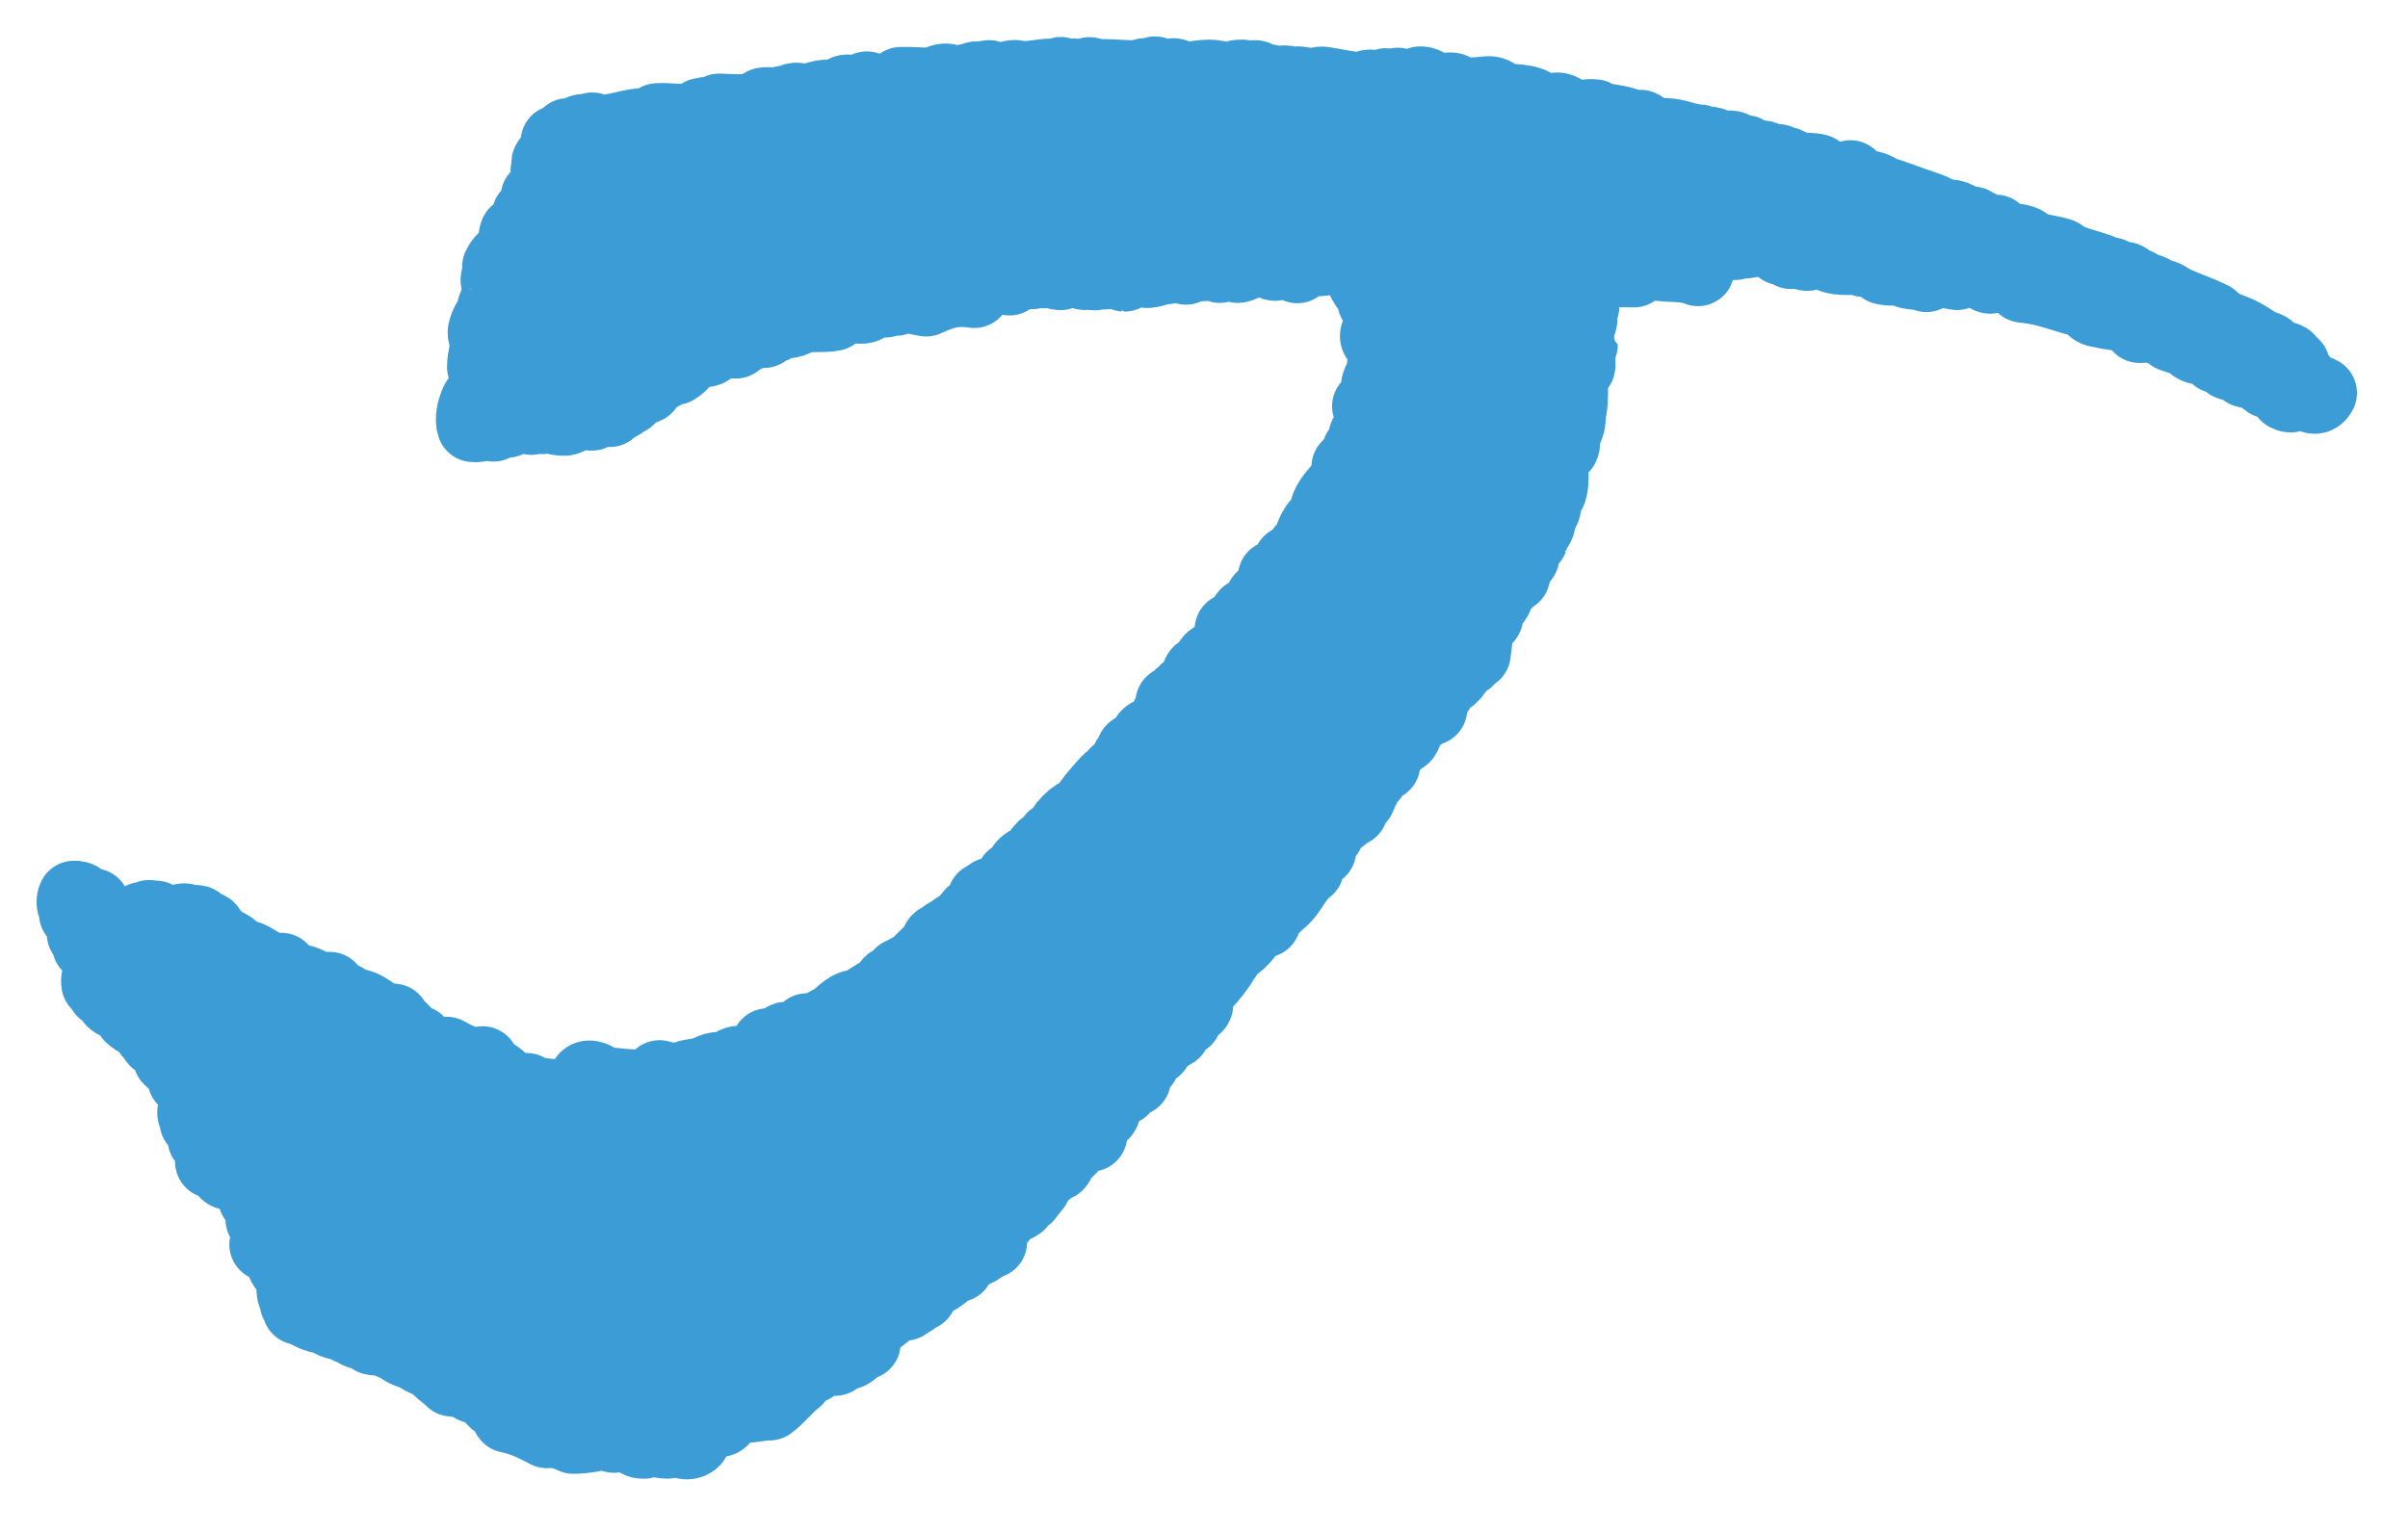
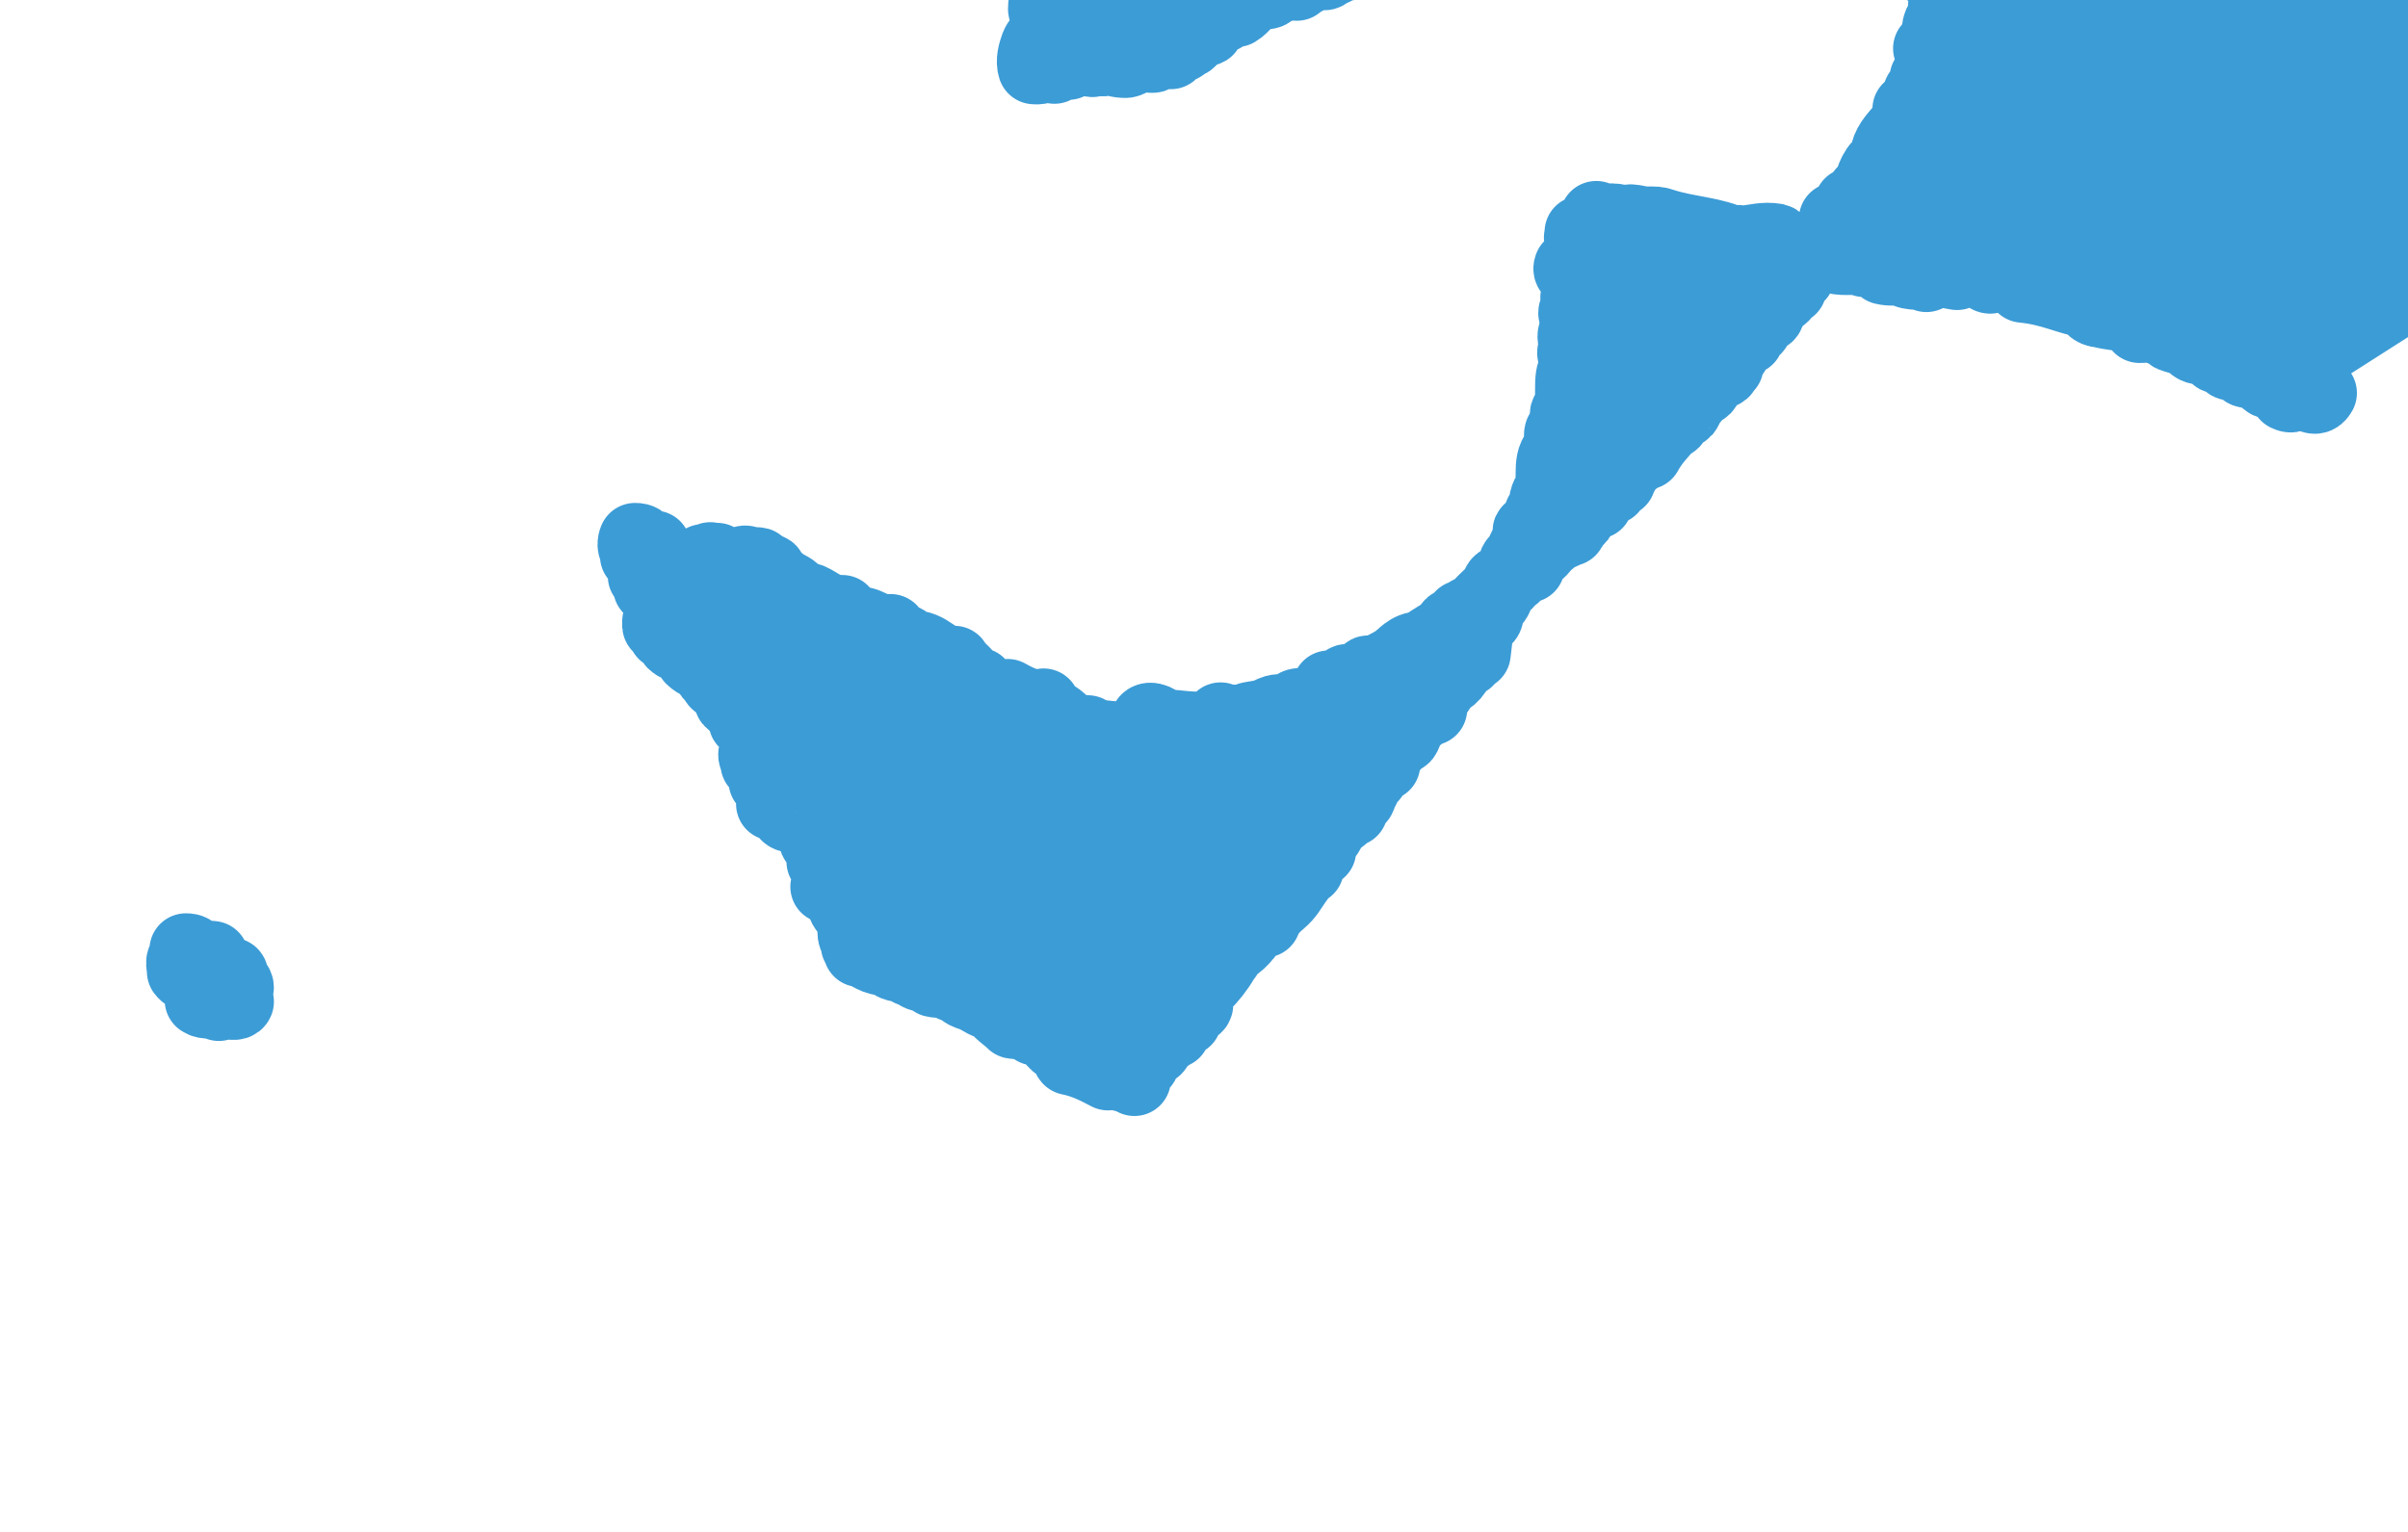
<svg xmlns="http://www.w3.org/2000/svg" width="33" height="21" viewBox="0 0 33 21">
-   <path fill="#3C9CD6" fill-rule="evenodd" stroke="#3C9CD6" stroke-linecap="round" stroke-linejoin="round" d="M2.619 13.127c-.162.012-.109.067-.106.19.06.083.218.105.267.196-.129.027.032.118-.023.197.081.054.123-.001.242.06.09-.199-.147-.19-.08-.376-.082.002-.076-.053-.115-.08-.016.05-.068-.002-.078-.041.129-.018.173.092.23.16.08.09.159.198.13.313.062.001.149.029.168-.015-.125-.075.048-.15-.015-.235-.026-.036-.1.006-.119-.047.003.009.086-.053.053-.094-.117-.057-.269-.093-.263-.23-.077-.015-.095.028-.168.016-.096-.02-.063-.123-.194-.121-.02.063.048.071.07.107M31.8 5.387c-.087.158-.202-.044-.314-.072-.109-.028.005.172-.15.096.012-.03.05-.032.054-.069-.14.027-.158-.052-.22-.1-.014-.01-.08.005-.09-.009-.012-.014-.099-.061-.124-.126-.055-.018-.13 0-.183-.02-.021-.01-.02-.07-.036-.08-.047-.026-.134.002-.183-.02-.022-.01-.02-.07-.037-.08-.036-.018-.1.004-.136-.014-.021-.012.008-.034-.041-.043-.02-.002-.065-.035-.087-.047-.056-.03-.127-.02-.179-.057-.031-.021-.046-.105-.078-.12-.047-.025-.036.03-.05.03.007 0-.149-.044-.178-.056-.024-.01-.018-.067-.036-.08-.032-.02-.103.003-.138-.014-.018-.009.004-.031-.04-.042-.078-.019-.154.015-.232.012.018-.184-.275-.14-.53-.21-.116-.005-.137-.072-.17-.13-.272-.037-.499-.173-.9-.212.017-.097-.191-.088-.26-.141-.04-.031-.028-.12-.133-.052-.003.001-.056.069-.056.069-.058-.003-.08-.101-.167-.131-.12-.044-.149.06-.228-.026-.105.01.049.064-.058.107-.197-.036-.21-.03-.315-.073-.058.01-.1.037-.105.101-.132-.06-.246.004-.355-.114-.057.026-.128.036-.233.012-.033-.047-.048-.106-.023-.19-.084.026-.245-.029-.242.086-.1-.055-.253-.005-.41-.045-.098-.025-.151-.112-.265-.104-.087-.052-.074.057-.1.064-.045.01-.108-.08-.228-.025-.002-.044-.079-.04-.132-.052-.036-.035-.015-.105-.078-.121-.153-.027-.291.014-.42.029-.06.006-.13-.033-.14.021-.286-.146-.63-.144-.987-.258-.088-.028-.07-.024-.227-.024-.107 0-.237-.068-.323 0-.134-.092-.259.006-.361-.076-.013.066.047.083.029.153-.113-.018-.149.043-.238.049.025.035.048.073-.009.073.09.148.17.045.361.079.015-.066-.046-.085-.028-.154.073.028.21.04.36.077-.008-.002.015.064.042.042.022-.018.055-.026.092.01.005.007.031.078.036.08.035.012.16-.003.182.02.03.03.03.03.087.046.029.01.038.042.041.043.138.036.214.04.315.072.058.019.153.015.123.126-.22-.095-.463-.02-.724-.117-.066.03-.103.089-.154.134-.278-.01-.664.007-.871-.058-.03.076.057.078.128.089-.01.052-.02.104.033.115-.102.085.027.177-.072.219-.009.074.119.06.073.158-.052-.011-.082 0-.095.027-.035.079.081.063.078.121-.007.1-.138.16-.08.293.003.006.086.045.086.046 0 .044-.092.054-.104.1-.016.064.097.094.069.198-.151.07-.07.323-.115.588-.005.027-.06.034-.054.069.002.01.042.008.041.042 0-.005-.054.003-.05.031.002.01.052.007.042.043-.016.053-.037.126-.11.138-.028.088.074.09.025.191-.214.158-.11.379-.162.584-.013.058-.042.06-.058.106-.033.094-.004.152-.072.217-.039.04-.001.13-.071.218-.009.011-.092.019-.096.027-.01.02.047.072.033.117-.001.003-.045.003-.05.031-.011.06-.04.06-.059.107-.013.033.006.082-.013.111-.011.017-.094.053-.1.065-.026.055 0 .128-.022.186-.084.024-.091.129-.2.128-.026.11-.021.254-.167.244-.01.118.063.236-.122.25l-.052.445c-.09.006-.053.14-.195.092-.036.157-.127.259-.267.308-.007.16-.16.17-.135.36-.125.026-.17.132-.295.156-.034.078-.03.163-.072.219-.024.03-.116.034-.147.059-.013.012.01.065-.008.073-.008.005-.093.024-.096.028-.024.04.04.028.042.041.003.03-.095.07-.067.182-.172-.024-.093.209-.254.197-.015.033.003.079-.014.111 0 0-.053.104-.058.107-.003 0-.045-.007-.046-.005-.003.02.035.055.04.042-.035.065-.136.066-.112.175-.117.033-.142.16-.295.155.025.206-.15.207-.139.399-.056.002-.069.037-.1.063-.016.015-.094.056-.1.064-.01.016.053.076.032.118.008-.015-.05.032-.05.032-.025.024-.067.08-.108.138-.082.116-.113.188-.217.276-.068.058-.167.146-.217.278-.04.015-.08.03-.142.02-.092.158-.198.299-.367.374.006.079-.037.098-.063.144-.062.11-.159.233-.271.346-.019.018-.043-.01-.05.031-.002.009 0 .031-.005.038-.031.034-.121.064-.15.097-.046.051.014.157-.108.138-.002.06.198-.014.195-.091.14.105-.178.09-.121.25-.082-.005-.091-.057-.178-.058.024.136-.005.091.02.228-.056.001-.07.037-.1.064-.03.025-.076.043-.1.064-.036.031-.022.08-.06.106-.015.012-.084.015-.095.026-.061.068-.017.209-.163.209l-.022.185c-.041.016-.138.031-.15.096-.013.074-.093.028-.145.06-.016.008.008.066-.009.074-.057.03-.087.034-.15.096-.012.012-.047.03-.05.033-.018.024.082.087.083.085-.021.044-.061.038-.1.063-.117.074-.06.074-.076.255-.081-.015-.102.034-.187.016-.027.116-.14.19-.217.278-.021.023-.03.08-.059.106-.013.011-.088.016-.095.026-.047.067-.028.08-.15.097.028.068-.045.086-.059.106-.01.013.005.067-.008.075-.006.002-.042-.01-.046-.006-.01.013.005.067-.009.074-.005.004-.042-.009-.045-.004-.01.012.005.066-.009.074-.007.003-.04-.01-.046-.005-.023.024-.028.08-.058.106-.036.03-.19.068-.246.123-.012.012.007.066-.009.074-.04.021-.034.025-.054.07-.01.026-.097.13-.076.254-.136.014-.139.164-.337.113-.044.067-.092.128-.117.213-.177.04-.23.21-.44.214.008.092-.094.073-.068.181-.093-.04-.067.043-.1.064-.017.011-.075-.02-.091-.01-.016.011.008.066-.01.075-.035.02-.104.001-.14.021-.086.051-.228.184-.354.262-.025.017-.043.04-.096.028-.046.11.031.14.02.227-.094.002-.135.095-.2.128-.04.022-.103 0-.14.023-.019.01-.037.061-.055.07-.03.01-.102-.02-.137-.016-.095.01-.137.11-.2.127-.026.008-.05-.06-.087-.047-.064.024-.095.068-.15.097-.027.015.004.036-.05.033-.051-.003-.082-.008-.095.026-.032.15.093.03.178.057-.133.1-.229.238-.363.336-.148 0-.255.045-.419.03-.038.027-.097.057-.15.096-.026.019-.073.093-.104.1-.097.028-.194-.026-.282.045-.014.012.008.066-.009.075-.007.003-.094.024-.095.027-.02.032.093.099-.018.148-.07.037-.138-.02-.228-.025-.036-.002-.053.026-.096.028-.109.001-.241-.07-.323.001-.1.003-.108-.07-.174-.094-.063-.023-.191.057-.178-.058-.053-.02-.03.064-.054.07-.025.007-.049-.053-.088-.048-.124.017-.3.062-.468.062l.009-.074c-.073-.017-.083.025-.141.021-.078-.004-.176-.117-.229-.024-.157-.082-.312-.165-.53-.21-.031-.036-.038-.088-.028-.152-.182-.004-.206-.158-.297-.22-.065-.047-.192.011-.173-.095l-.274-.031c-.082-.084-.202-.145-.248-.253-.112.004-.18-.063-.264-.103-.035-.018-.088-.029-.133-.052-.077-.043-.05-.055-.174-.095-.04-.013-.024-.035-.041-.042-.064-.026-.16-.006-.227-.024.003 0-.02-.036-.042-.043-.05-.017-.138-.027-.178-.057-.01-.008-.028-.076-.037-.079-.05-.02-.033.03-.05.031-.052.003-.027-.039-.04-.042-.116-.019-.217-.013-.266-.103-.212.01-.251-.092-.401-.12.04-.041-.037-.07-.037-.079.002-.03.061-.033.054-.069-.009-.046-.076-.02-.087-.048-.03-.078.025-.223-.056-.306-.044-.046-.1-.09-.115-.2-.023-.089-.123-.127-.21-.174.146-.06.07-.266-.053-.345l.022-.185c-.004-.008-.056-.139-.078-.121-.12.097.045-.163-.12-.164.033-.1-.007-.185-.065-.233-.028-.023-.059-.055-.132-.05.04-.13-.15-.11-.11-.238-.138.019-.002.137.024.19.035.072.026.152.119.163-.035.025-.158.04-.178-.058-.049-.014-.022-.076-.083-.083-.026.05-.04-.009-.09-.01.05-.176.1-.249-.103-.312.034-.13.208-.051.117-.213-.025-.113-.12.036-.227-.025.013-.066-.047-.085-.028-.153.079-.006.082.039.082.084.19-.036.09-.207.035-.297-.023-.037-.074-.04-.083-.084-.002-.015.02-.064.01-.074-.027-.025-.158-.033-.18-.058-.026-.035.05-.028.05-.032.023-.06-.185-.19-.247-.253-.026-.027 0-.145-.069-.195-.063-.046-.177-.017-.12-.163-.06.035-.097.021-.086-.048-.061-.076-.187-.108-.256-.179.035-.113-.048-.152-.066-.232-.095.01-.101.102-.186.018l.013-.112c-.037-.016-.102.004-.137-.014-.012-.008.02-.066.01-.075-.027-.023-.104 0-.088-.047-.025-.124.128-.064.155-.134-.066-.02.004-.113-.028-.152-.023-.027-.112-.024-.133-.054-.03-.04.012-.183-.12-.163.023-.082.006-.14-.073-.158-.01-.08.043-.095.063-.144-.033-.058-.054-.125-.17-.132.011-.086-.065-.116-.019-.226.146-.002.09.123.265.104-.014.18.226.198.234.363.1-.047.207.046.233-.012.003-.008 0-.072.008-.074.052-.012.02.07.037.08.103.055.17-.057.158-.171.053.012.082 0 .096-.026.038.027.077.053.091.009.05.048.07.115.22.1.024.136-.005.091.02.227.083-.025.15-.068.199-.128.07-.114-.144-.045-.074-.159.09-.026.14.128.183.02.056-.006.015.065.036.08.03.02.11-.007.138.014.013.012-.024.064-.01.075.01.007.037-.002.046.005.04.033.1.048.124.127.166.019.192.126.301.183l-.017.149c.102.105.188.221.284.331.073.018.083-.026.142-.022.028-.075-.02-.102-.03-.153-.041-.133-.352-.093-.287-.296.137.06.21.163.443.162.004.089.13.099.164.169.179-.054.229.109.498.092-.004.128.233.102.251.215.316.003.318.208.621.22.022.11.205.12.152.279.054.018.13-.002.182.02.022.009.02.07.037.08.07.033.145.018.174.094.072.005.172.037.187-.018.137.076.32.174.492.13.005.081.071.11.165.168.076.047.16.144.253.216.08.009.1-.03.187-.017-.007-.001.013.037.04.042.064.01.436.076.506.018.053.012.031.072.033.115l.183.022c.081-.042.09-.159.162-.208.018-.08-.024-.123-.123-.127.04-.087.214.018.223.063.186-.028.63.125.797-.101.098.039.264.043.369.004.054-.022.128-.021.237-.05.057-.015.086-.042.145-.059.05-.015.121.001.187-.017.054-.015.06-.045.1-.064.043-.021.09-.004.141-.022.094-.034.15-.073.24-.087.04-.028.06-.078.064-.143.066-.015.122.004.187-.017.02-.006.037-.065.055-.07.024-.005.067.019.09.011.052-.018.06-.042.1-.064.019-.01.075.02.092.01.015-.01-.008-.066.008-.074.02-.01.071.02.09.01.103-.049.206-.097.297-.155.106-.069.168-.187.345-.188.037-.028.093-.055.15-.097.038-.027.242-.132.254-.197.009-.05.146-.04.154-.133.091.009.07-.095.191-.055.046-.114.175-.198.268-.309.018-.022.03-.082.059-.106.012-.01.076.02.09.01.018-.01-.007-.062.009-.075.03-.02.069-.042.1-.063.052-.036.118-.089.196-.092.011-.181.209-.174.225-.35.077.022.09-.02.1-.064.098-.012.156-.062.241-.087.033-.029.024-.123.063-.144.006-.003.043.01.046.005.06-.083.083-.22.258-.234.008-.061.068-.125.113-.176.013-.014.087-.014.096-.026.039-.053-.012-.133.104-.101.068-.181.19-.307.367-.374.08-.15.206-.286.326-.415.018-.019.043.01.05-.033.002-.01.042-.056.055-.068.02-.02.084-.046.1-.064.038-.048.032-.09.062-.144.005-.008.039-.006.05-.032.009-.019-.004-.057.01-.075.025-.03.116-.03.144-.059.04-.038.021-.106.064-.143.046-.04.147-.052.195-.091.026-.02-.004-.084.054-.07-.02-.188.162-.141.08-.29.12.023.053-.141.197-.091-.058-.099.079-.099.108-.14.032-.045.035-.142.067-.18.008-.009.078.016.09.01.047-.02.034-.142.07-.18.027-.033.116-.064.149-.097.04-.04.019-.11.104-.1l.026-.224c.036.011.041.043.087.048.003-.028-.053-.046-.037-.08.013-.027.124-.026.15-.096.006-.017-.005-.062.009-.073.012-.013.076.02.09.01.018-.012-.006-.064.01-.075.012-.01.088-.017.095-.027.035-.048-.044-.19.109-.138.004-.121.1-.149.08-.292.055.05.07.021.137.014-.02-.117.092-.1.072-.217.157.007.115-.187.254-.198.038-.168.09-.324.23-.388-.013-.349.377-.45.315-.717.159.114.088-.203.167-.245.006-.003.043.01.046.005.01-.011-.006-.066.01-.074.081-.042.003-.05.012-.112-.003.017.046-.022.05-.032.037-.084.074-.137.122-.25.043-.096-.086-.081-.124-.125.05-.045.059-.134.154-.133-.047-.05-.054-.202.03-.26.005-.003.097-.029.096-.027.009-.04-.07-.077-.078-.121-.008-.062.053-.06.059-.107.008-.072-.106-.157-.024-.19-.01-.075-.173-.05-.119-.164.123.017.099-.052.181.02.05-.1-.052-.102-.023-.19-.065-.016-.002-.114-.078-.122.015-.039.094-.016.1-.064-.009-.036-.19-.12-.178-.057-.15-.05.07-.089.063-.144 0 0-.072-.017-.04-.042-.034-.109-.129.04-.178-.056-.087-.127-.077-.261-.1-.35-.043.018-.193-.051-.227-.025-.09.072-.1-.04-.233.012-.09.034-.332-.022-.381.108-.064-.052-.142-.051-.225-.062-.034-.004-.053.041-.095.027-.013-.005.007-.04-.041-.042-.14-.004-.317-.002-.424.066-.092.037-.064-.079-.082-.084-.048-.016-.075.053-.1.064-.034.015-.096-.022-.096.027-.06-.11-.288.056-.36-.077-.046.023-.077.06-.104.101-.071-.053-.19-.013-.324.002-.097.012-.235.088-.277.008-.06.048-.18.038-.242.085-.003 0-.204-.118-.269-.067-.004.004.002.036-.004.038-.017.005-.079-.02-.091-.01-.063.05-.066.003-.137-.016.014.004-.023.04-.05.033-.01-.003.001-.04-.041-.043-.096-.007-.103 0-.233.013-.021 0-.058.03-.05.032-.131-.009-.086-.055-.227-.025-.018.003-.08-.02-.091-.01-.09.071-.328-.066-.383.108-.103-.106-.184.023-.324.002-.083.025-.166.051-.158.17-.304-.047-.48.036-.66.116-.144-.022-.212-.06-.365-.04-.027.003-.049.031-.049.031-.033.002-.054-.04-.042-.042-.058.011-.059.047-.1.065-.017.007-.077-.021-.09-.01-.05.038-.07.003-.142.022-.021.006-.038.064-.055.068-.079.02-.148-.02-.232.013-.054.021-.1.032-.145.058.004-.002-.066.036-.05.034-.135.028-.298.002-.42.028-.057.013-.089.041-.144.06-.062.019-.154.015-.237.049-.027.01.002.034-.05.032-.059-.004-.065.055-.1.064-.025.006-.068-.019-.091-.01-.115.043-.217.09-.296.155-.136-.043-.142.05-.278.008-.085-.024-.064.08-.104.101-.047.024-.142-.01-.187.017-.1.06-.159.176-.258.234-.149.002-.178.124-.337.114.01.08-.043.095-.064.143-.043.025-.107.028-.186.018-.005.065-.023.111-.063.142-.014.012-.075-.02-.091-.01-.015.01.008.067-.01.075-.05.023-.188-.062-.148.096-.033-.013-.074-.062-.133-.052-.058.009-.06.086-.104.1-.03.011-.103-.016-.137-.014-.116.006-.174.076-.24.086-.109.001-.176-.024-.225-.062-.095.091-.155-.011-.236.05-.114-.008-.135-.074-.22-.1-.08 0-.111.052-.108.138-.049-.052-.186-.05-.192.054-.136-.042-.17.02-.277.007-.03-.093 0-.205.034-.297.05-.13.21-.195.19-.429-.007-.042-.088-.036-.083-.085.001-.119.044-.224.04-.334-.004-.064-.041-.087-.029-.153.005-.024.041-.133.063-.143.048-.025.043-.047.06-.107.002-.01-.003-.068.008-.074.003-.002.082-.045.054-.068-.049-.042.008-.047.022-.187.006-.06-.031-.067-.033-.116-.003-.07.072-.118.022-.186.051-.113.155-.173.258-.234.011-.088-.065-.118-.02-.227.097.1.107-.031.192-.055.05-.1-.053-.103-.024-.19.078.01.122-.015.145-.06.05-.1-.053-.103-.023-.19.068-.014.118-.046.15-.097.032-.03-.041-.035-.042-.041-.005-.04.05-.025.05-.033.007-.06-.023-.11-.023-.19 0 0 .056-.04.054-.069 0-.003-.043-.014-.042-.042.001-.01.044-.06.056-.07.025-.025.08-.1.071-.217.067-.013.117-.046.15-.096.041-.007.096.024.136.015.039-.008.035-.067.054-.069.05-.01.166.101.141-.023.259.097.511-.095.839-.057.045.003.041-.043.054-.07.144-.01.297.019.415.007.012 0 .12-.012.141-.02.009-.005.05-.07.055-.07.03-.002.046.057.086.047.07-.018.121-.043.15-.096.16.004.36.028.511-.02.026-.008.079-.059.1-.064.082-.016.146.02.232-.012.047-.019.074-.016.141-.021.033-.004.044-.032.05-.032.058-.005.126.027.182.02.06-.01.114-.041.192-.055.07-.013.164-.001.232-.011.043-.008.075-.061.1-.065.056-.01.125.027.182.02.045-.005.077-.061.1-.064.017-.002.084.047.132.052.017.001.105-.016.142-.022.046-.009.193.005.195-.091.137-.005.277.013.414.008.108-.005.087-.045.192-.055.056-.005.082.048.087.047.08-.003.153-.034.236-.048.017-.004.08.018.091.01.005-.004 0-.035.005-.037.017-.005.079.019.091.01.052-.042.013-.005.046.004.042.012.047-.032.047-.032.06.013.092.054.135.052.06-.002.137-.048.191-.053.043-.006.093.014.136.014.124.003.27-.033.374-.034.052 0 .085.047.085.047.055 0 .03-.066.057-.07.024-.002.05.044.087.048.033.004.052-.028.095-.027.06.001.121.02.182.02-.009 0 .03-.059.05-.032.002.002-.006.037-.006.037.058.003.123-.018.189-.017.17.003.352.022.506.018.038 0 .04-.031.05-.031.043-.003.095.093.14-.023.086.023.12.044.224.063-.014-.002.03-.057.05-.033.07.091.301.015.46.014.097-.001.19.031.274.03.024-.001.195-.06.233-.013.057.073.111-.068.181.02.086.106.083-.04.178.058.046.046.159-.023.187-.017.038.006.04.045.087.046-.014 0 .035-.03.05-.031.072-.007.155.023.228.024.072.002.084-.024.141-.022.084.005.534.112.594.066.09-.072.1.038.231-.013-.003.002.08-.03.05-.031.057.004.118.13.178.057l.005-.038c-.045-.058-.015-.008 0 0 .09.045.198.039.282-.043.103-.006.125.082.22.098.107.02.271-.083.269.068.132-.017.286-.012.419-.03.15-.016.133.074.219.1.063.001.383-.002.452.087.014.018-.007.048.041.042.09.054.212-.018.278-.007.067.011.104.076.174.095.106.028.209-.017.323-.002-.01-.001.017.039.042.042.123.02.403.039.492.13.003.002-.008.034-.005.036.037.01.098-.064.098-.064.05.012.03.068.085.085.114.032.252.018.365.04.102.019.113.034.27.067.013.003.083.001.09.01.073.09.1-.023.223.062 0 0 .06.047.042.042.078.022.104-.042.187-.017.018.006.024.075.037.078.069.027.085-.033.14-.021.014.003.08.084.08.084.129.02.124-.05.231.025.071.05.057.015.138.015-.017 0 .017.061.04.043.055-.045.118.037.224.062.082.02.199.007.273.03.009.003.002.035.042.042.069.01.293.13.41.044.043.042.084.084.124.128.113.004.199.017.269.067.042.028.07.032.132.051.045.015.183.063.31.11.153.057.338.097.44.2.12-.052.17.011.314.071.016.007.082 0 .091.01.004.004-.01.035-.004.037.016.008.082-.002.091.01.015.02.088.073.224.062-.025.084.127.056.124.127.017-.026.363-.01.31.108.146.021.311.042.452.087.011.005 0 .037.041.043.021.003.094.038.132.052.102.04.198.06.357.115.012.003-.002.036.04.042.036.006.107 0 .137.015.01.004-.018.07-.008.073.052.02.032-.03.05-.031.047-.003.034.042.04.042.032.003.113-.023.097-.027.058.016.047.06.082.084.015.011.08-.004.092.01.051.065.14.045.218.1.042.028.07.03.133.052.045.014.095.059.174.094.164.073.319.123.483.203.03.014.059.07.084.084.087.051.23.084.35.152.075.042.144.09.217.135.03.02.098.028.132.053.015.013.021.071.036.08.064.033.156.022.224.062-.025.061.027.074.082.085-.15.147.159.142.152.278-.006.111.112.033.219.1" />
+   <path fill="#3C9CD6" fill-rule="evenodd" stroke="#3C9CD6" stroke-linecap="round" stroke-linejoin="round" d="M2.619 13.127c-.162.012-.109.067-.106.19.06.083.218.105.267.196-.129.027.032.118-.023.197.081.054.123-.001.242.06.09-.199-.147-.19-.08-.376-.082.002-.076-.053-.115-.08-.016.05-.068-.002-.078-.041.129-.018.173.092.23.16.08.09.159.198.13.313.062.001.149.029.168-.015-.125-.075.048-.15-.015-.235-.026-.036-.1.006-.119-.047.003.009.086-.053.053-.094-.117-.057-.269-.093-.263-.23-.077-.015-.095.028-.168.016-.096-.02-.063-.123-.194-.121-.02.063.048.071.07.107M31.8 5.387c-.087.158-.202-.044-.314-.072-.109-.028.005.172-.15.096.012-.03.05-.032.054-.069-.14.027-.158-.052-.22-.1-.014-.01-.08.005-.09-.009-.012-.014-.099-.061-.124-.126-.055-.018-.13 0-.183-.02-.021-.01-.02-.07-.036-.08-.047-.026-.134.002-.183-.02-.022-.01-.02-.07-.037-.08-.036-.018-.1.004-.136-.014-.021-.012.008-.034-.041-.043-.02-.002-.065-.035-.087-.047-.056-.03-.127-.02-.179-.057-.031-.021-.046-.105-.078-.12-.047-.025-.036.03-.05.03.007 0-.149-.044-.178-.056-.024-.01-.018-.067-.036-.08-.032-.02-.103.003-.138-.014-.018-.009.004-.031-.04-.042-.078-.019-.154.015-.232.012.018-.184-.275-.14-.53-.21-.116-.005-.137-.072-.17-.13-.272-.037-.499-.173-.9-.212.017-.097-.191-.088-.26-.141-.04-.031-.028-.12-.133-.052-.003.001-.056.069-.056.069-.058-.003-.08-.101-.167-.131-.12-.044-.149.06-.228-.026-.105.01.049.064-.058.107-.197-.036-.21-.03-.315-.073-.058.01-.1.037-.105.101-.132-.06-.246.004-.355-.114-.057.026-.128.036-.233.012-.033-.047-.048-.106-.023-.19-.084.026-.245-.029-.242.086-.1-.055-.253-.005-.41-.045-.098-.025-.151-.112-.265-.104-.087-.052-.074.057-.1.064-.045.01-.108-.08-.228-.025-.002-.044-.079-.04-.132-.052-.036-.035-.015-.105-.078-.121-.153-.027-.291.014-.42.029-.06.006-.13-.033-.14.021-.286-.146-.63-.144-.987-.258-.088-.028-.07-.024-.227-.024-.107 0-.237-.068-.323 0-.134-.092-.259.006-.361-.076-.013.066.047.083.029.153-.113-.018-.149.043-.238.049.025.035.048.073-.009.073.09.148.17.045.361.079.015-.066-.046-.085-.028-.154.073.028.21.04.36.077-.008-.002.015.064.042.042.022-.018.055-.026.092.01.005.007.031.078.036.08.035.012.16-.003.182.02.03.03.03.03.087.046.029.01.038.042.041.043.138.036.214.04.315.072.058.019.153.015.123.126-.22-.095-.463-.02-.724-.117-.066.03-.103.089-.154.134-.278-.01-.664.007-.871-.058-.03.076.057.078.128.089-.01.052-.02.104.033.115-.102.085.027.177-.072.219-.009.074.119.06.073.158-.052-.011-.082 0-.095.027-.035.079.081.063.078.121-.007.1-.138.16-.08.293.003.006.086.045.086.046 0 .044-.092.054-.104.1-.016.064.097.094.069.198-.151.07-.07.323-.115.588-.005.027-.06.034-.054.069.002.01.042.008.041.042 0-.005-.054.003-.05.031.002.01.052.007.042.043-.016.053-.037.126-.11.138-.028.088.074.09.025.191-.214.158-.11.379-.162.584-.013.058-.042.06-.058.106-.033.094-.004.152-.072.217-.039.04-.001.13-.071.218-.009.011-.092.019-.096.027-.01.02.047.072.033.117-.001.003-.045.003-.05.031-.011.06-.04.06-.059.107-.013.033.006.082-.013.111-.011.017-.094.053-.1.065-.026.055 0 .128-.022.186-.084.024-.091.129-.2.128-.026.11-.021.254-.167.244-.01.118.063.236-.122.25l-.052.445c-.09.006-.053.14-.195.092-.036.157-.127.259-.267.308-.007.16-.16.17-.135.36-.125.026-.17.132-.295.156-.034.078-.03.163-.072.219-.024.03-.116.034-.147.059-.013.012.01.065-.008.073-.008.005-.093.024-.096.028-.024.04.04.028.042.041.003.03-.095.07-.067.182-.172-.024-.093.209-.254.197-.015.033.003.079-.014.111 0 0-.053.104-.058.107-.003 0-.045-.007-.046-.005-.003.02.035.055.04.042-.035.065-.136.066-.112.175-.117.033-.142.16-.295.155.025.206-.15.207-.139.399-.056.002-.069.037-.1.063-.016.015-.094.056-.1.064-.01.016.053.076.032.118.008-.015-.05.032-.05.032-.025.024-.067.08-.108.138-.082.116-.113.188-.217.276-.068.058-.167.146-.217.278-.04.015-.08.03-.142.02-.092.158-.198.299-.367.374.006.079-.037.098-.063.144-.062.11-.159.233-.271.346-.019.018-.043-.01-.05.031-.002.009 0 .031-.005.038-.031.034-.121.064-.15.097-.046.051.014.157-.108.138-.002.06.198-.014.195-.091.14.105-.178.09-.121.25-.082-.005-.091-.057-.178-.058.024.136-.005.091.02.228-.056.001-.07.037-.1.064-.03.025-.076.043-.1.064-.036.031-.022.08-.06.106-.015.012-.084.015-.095.026-.061.068-.017.209-.163.209l-.022.185l.009-.074c-.073-.017-.083.025-.141.021-.078-.004-.176-.117-.229-.024-.157-.082-.312-.165-.53-.21-.031-.036-.038-.088-.028-.152-.182-.004-.206-.158-.297-.22-.065-.047-.192.011-.173-.095l-.274-.031c-.082-.084-.202-.145-.248-.253-.112.004-.18-.063-.264-.103-.035-.018-.088-.029-.133-.052-.077-.043-.05-.055-.174-.095-.04-.013-.024-.035-.041-.042-.064-.026-.16-.006-.227-.024.003 0-.02-.036-.042-.043-.05-.017-.138-.027-.178-.057-.01-.008-.028-.076-.037-.079-.05-.02-.033.03-.05.031-.052.003-.027-.039-.04-.042-.116-.019-.217-.013-.266-.103-.212.01-.251-.092-.401-.12.04-.041-.037-.07-.037-.079.002-.03.061-.033.054-.069-.009-.046-.076-.02-.087-.048-.03-.078.025-.223-.056-.306-.044-.046-.1-.09-.115-.2-.023-.089-.123-.127-.21-.174.146-.06.07-.266-.053-.345l.022-.185c-.004-.008-.056-.139-.078-.121-.12.097.045-.163-.12-.164.033-.1-.007-.185-.065-.233-.028-.023-.059-.055-.132-.05.04-.13-.15-.11-.11-.238-.138.019-.002.137.024.19.035.072.026.152.119.163-.035.025-.158.04-.178-.058-.049-.014-.022-.076-.083-.083-.026.05-.04-.009-.09-.01.05-.176.1-.249-.103-.312.034-.13.208-.051.117-.213-.025-.113-.12.036-.227-.025.013-.066-.047-.085-.028-.153.079-.006.082.039.082.084.19-.036.09-.207.035-.297-.023-.037-.074-.04-.083-.084-.002-.015.02-.064.01-.074-.027-.025-.158-.033-.18-.058-.026-.035.05-.028.05-.032.023-.06-.185-.19-.247-.253-.026-.027 0-.145-.069-.195-.063-.046-.177-.017-.12-.163-.06.035-.097.021-.086-.048-.061-.076-.187-.108-.256-.179.035-.113-.048-.152-.066-.232-.095.01-.101.102-.186.018l.013-.112c-.037-.016-.102.004-.137-.014-.012-.008.02-.066.01-.075-.027-.023-.104 0-.088-.047-.025-.124.128-.064.155-.134-.066-.02.004-.113-.028-.152-.023-.027-.112-.024-.133-.054-.03-.04.012-.183-.12-.163.023-.082.006-.14-.073-.158-.01-.08.043-.095.063-.144-.033-.058-.054-.125-.17-.132.011-.086-.065-.116-.019-.226.146-.002.09.123.265.104-.014.18.226.198.234.363.1-.047.207.046.233-.012.003-.008 0-.072.008-.074.052-.012.02.07.037.08.103.055.17-.057.158-.171.053.012.082 0 .096-.026.038.027.077.053.091.009.05.048.07.115.22.1.024.136-.005.091.02.227.083-.025.15-.068.199-.128.07-.114-.144-.045-.074-.159.09-.026.14.128.183.02.056-.006.015.065.036.08.03.02.11-.007.138.014.013.012-.024.064-.01.075.01.007.037-.002.046.005.04.033.1.048.124.127.166.019.192.126.301.183l-.017.149c.102.105.188.221.284.331.073.018.083-.026.142-.022.028-.075-.02-.102-.03-.153-.041-.133-.352-.093-.287-.296.137.06.21.163.443.162.004.089.13.099.164.169.179-.054.229.109.498.092-.004.128.233.102.251.215.316.003.318.208.621.22.022.11.205.12.152.279.054.018.13-.002.182.02.022.009.02.07.037.08.07.033.145.018.174.094.072.005.172.037.187-.018.137.076.32.174.492.13.005.081.071.11.165.168.076.047.16.144.253.216.08.009.1-.03.187-.017-.007-.001.013.037.04.042.064.01.436.076.506.018.053.012.031.072.033.115l.183.022c.081-.042.09-.159.162-.208.018-.08-.024-.123-.123-.127.04-.087.214.018.223.063.186-.028.63.125.797-.101.098.039.264.043.369.004.054-.022.128-.021.237-.05.057-.015.086-.042.145-.059.05-.015.121.001.187-.017.054-.015.06-.045.1-.064.043-.021.09-.004.141-.022.094-.034.15-.073.24-.087.04-.028.06-.078.064-.143.066-.015.122.004.187-.017.02-.006.037-.065.055-.07.024-.005.067.019.09.011.052-.018.06-.042.1-.064.019-.01.075.02.092.01.015-.01-.008-.066.008-.074.02-.01.071.02.09.01.103-.049.206-.097.297-.155.106-.069.168-.187.345-.188.037-.028.093-.055.15-.097.038-.027.242-.132.254-.197.009-.05.146-.04.154-.133.091.009.07-.095.191-.055.046-.114.175-.198.268-.309.018-.022.03-.082.059-.106.012-.01.076.02.09.01.018-.01-.007-.062.009-.075.03-.02.069-.042.1-.063.052-.036.118-.089.196-.092.011-.181.209-.174.225-.35.077.022.09-.02.1-.064.098-.012.156-.062.241-.087.033-.029.024-.123.063-.144.006-.003.043.01.046.005.06-.083.083-.22.258-.234.008-.061.068-.125.113-.176.013-.014.087-.014.096-.026.039-.053-.012-.133.104-.101.068-.181.19-.307.367-.374.08-.15.206-.286.326-.415.018-.019.043.01.05-.033.002-.01.042-.056.055-.068.02-.02.084-.046.1-.064.038-.048.032-.09.062-.144.005-.008.039-.006.05-.032.009-.019-.004-.057.01-.075.025-.03.116-.03.144-.059.04-.038.021-.106.064-.143.046-.04.147-.052.195-.091.026-.02-.004-.084.054-.07-.02-.188.162-.141.08-.29.12.023.053-.141.197-.091-.058-.099.079-.099.108-.14.032-.045.035-.142.067-.18.008-.009.078.016.09.01.047-.02.034-.142.07-.18.027-.033.116-.064.149-.097.04-.04.019-.11.104-.1l.026-.224c.036.011.041.043.087.048.003-.028-.053-.046-.037-.08.013-.027.124-.026.15-.096.006-.017-.005-.062.009-.073.012-.013.076.02.09.01.018-.012-.006-.064.01-.075.012-.01.088-.017.095-.027.035-.048-.044-.19.109-.138.004-.121.1-.149.08-.292.055.05.07.021.137.014-.02-.117.092-.1.072-.217.157.007.115-.187.254-.198.038-.168.09-.324.23-.388-.013-.349.377-.45.315-.717.159.114.088-.203.167-.245.006-.003.043.01.046.005.01-.011-.006-.066.01-.074.081-.042.003-.05.012-.112-.003.017.046-.022.05-.032.037-.084.074-.137.122-.25.043-.096-.086-.081-.124-.125.05-.045.059-.134.154-.133-.047-.05-.054-.202.03-.26.005-.003.097-.029.096-.027.009-.04-.07-.077-.078-.121-.008-.062.053-.06.059-.107.008-.072-.106-.157-.024-.19-.01-.075-.173-.05-.119-.164.123.017.099-.052.181.02.05-.1-.052-.102-.023-.19-.065-.016-.002-.114-.078-.122.015-.039.094-.016.1-.064-.009-.036-.19-.12-.178-.057-.15-.05.07-.089.063-.144 0 0-.072-.017-.04-.042-.034-.109-.129.04-.178-.056-.087-.127-.077-.261-.1-.35-.043.018-.193-.051-.227-.025-.09.072-.1-.04-.233.012-.09.034-.332-.022-.381.108-.064-.052-.142-.051-.225-.062-.034-.004-.053.041-.095.027-.013-.005.007-.04-.041-.042-.14-.004-.317-.002-.424.066-.092.037-.064-.079-.082-.084-.048-.016-.075.053-.1.064-.034.015-.096-.022-.096.027-.06-.11-.288.056-.36-.077-.046.023-.077.06-.104.101-.071-.053-.19-.013-.324.002-.097.012-.235.088-.277.008-.06.048-.18.038-.242.085-.003 0-.204-.118-.269-.067-.004.004.002.036-.004.038-.017.005-.079-.02-.091-.01-.063.05-.066.003-.137-.016.014.004-.023.04-.05.033-.01-.003.001-.04-.041-.043-.096-.007-.103 0-.233.013-.021 0-.058.03-.05.032-.131-.009-.086-.055-.227-.025-.018.003-.08-.02-.091-.01-.09.071-.328-.066-.383.108-.103-.106-.184.023-.324.002-.083.025-.166.051-.158.17-.304-.047-.48.036-.66.116-.144-.022-.212-.06-.365-.04-.027.003-.049.031-.049.031-.033.002-.054-.04-.042-.042-.058.011-.059.047-.1.065-.017.007-.077-.021-.09-.01-.05.038-.07.003-.142.022-.021.006-.038.064-.055.068-.079.02-.148-.02-.232.013-.054.021-.1.032-.145.058.004-.002-.066.036-.05.034-.135.028-.298.002-.42.028-.057.013-.089.041-.144.06-.062.019-.154.015-.237.049-.027.01.002.034-.05.032-.059-.004-.065.055-.1.064-.025.006-.068-.019-.091-.01-.115.043-.217.09-.296.155-.136-.043-.142.05-.278.008-.085-.024-.064.08-.104.101-.047.024-.142-.01-.187.017-.1.06-.159.176-.258.234-.149.002-.178.124-.337.114.01.08-.043.095-.064.143-.043.025-.107.028-.186.018-.005.065-.023.111-.063.142-.014.012-.075-.02-.091-.01-.015.01.008.067-.01.075-.05.023-.188-.062-.148.096-.033-.013-.074-.062-.133-.052-.058.009-.06.086-.104.1-.03.011-.103-.016-.137-.014-.116.006-.174.076-.24.086-.109.001-.176-.024-.225-.062-.095.091-.155-.011-.236.05-.114-.008-.135-.074-.22-.1-.08 0-.111.052-.108.138-.049-.052-.186-.05-.192.054-.136-.042-.17.02-.277.007-.03-.093 0-.205.034-.297.05-.13.21-.195.19-.429-.007-.042-.088-.036-.083-.085.001-.119.044-.224.04-.334-.004-.064-.041-.087-.029-.153.005-.024.041-.133.063-.143.048-.025.043-.047.06-.107.002-.01-.003-.068.008-.074.003-.002.082-.045.054-.068-.049-.042.008-.047.022-.187.006-.06-.031-.067-.033-.116-.003-.07.072-.118.022-.186.051-.113.155-.173.258-.234.011-.088-.065-.118-.02-.227.097.1.107-.031.192-.055.05-.1-.053-.103-.024-.19.078.01.122-.015.145-.06.05-.1-.053-.103-.023-.19.068-.014.118-.046.15-.097.032-.03-.041-.035-.042-.041-.005-.04.05-.025.05-.033.007-.06-.023-.11-.023-.19 0 0 .056-.04.054-.069 0-.003-.043-.014-.042-.042.001-.01.044-.06.056-.07.025-.025.08-.1.071-.217.067-.013.117-.046.15-.096.041-.007.096.024.136.015.039-.008.035-.067.054-.069.05-.01.166.101.141-.023.259.097.511-.095.839-.057.045.003.041-.043.054-.07.144-.01.297.019.415.007.012 0 .12-.012.141-.02.009-.005.05-.07.055-.07.03-.002.046.057.086.047.07-.018.121-.043.15-.096.16.004.36.028.511-.02.026-.008.079-.059.1-.064.082-.016.146.02.232-.012.047-.019.074-.016.141-.021.033-.004.044-.032.05-.032.058-.005.126.027.182.02.06-.01.114-.041.192-.055.07-.013.164-.001.232-.011.043-.008.075-.061.1-.065.056-.01.125.027.182.02.045-.005.077-.061.1-.064.017-.002.084.047.132.052.017.001.105-.016.142-.022.046-.009.193.005.195-.091.137-.005.277.013.414.008.108-.005.087-.045.192-.055.056-.005.082.048.087.047.08-.003.153-.034.236-.048.017-.004.08.018.091.01.005-.004 0-.035.005-.037.017-.005.079.019.091.01.052-.042.013-.005.046.004.042.012.047-.032.047-.032.06.013.092.054.135.052.06-.002.137-.048.191-.053.043-.006.093.014.136.014.124.003.27-.033.374-.034.052 0 .085.047.085.047.055 0 .03-.066.057-.07.024-.002.05.044.087.048.033.004.052-.028.095-.027.06.001.121.02.182.02-.009 0 .03-.059.05-.032.002.002-.006.037-.006.037.058.003.123-.018.189-.017.17.003.352.022.506.018.038 0 .04-.031.05-.031.043-.003.095.093.14-.023.086.023.12.044.224.063-.014-.002.03-.057.05-.033.07.091.301.015.46.014.097-.001.19.031.274.03.024-.001.195-.06.233-.013.057.073.111-.068.181.02.086.106.083-.04.178.058.046.046.159-.023.187-.017.038.006.04.045.087.046-.014 0 .035-.03.05-.031.072-.007.155.023.228.024.072.002.084-.024.141-.022.084.005.534.112.594.066.09-.072.1.038.231-.013-.003.002.08-.03.05-.031.057.004.118.13.178.057l.005-.038c-.045-.058-.015-.008 0 0 .09.045.198.039.282-.043.103-.006.125.082.22.098.107.02.271-.083.269.068.132-.017.286-.012.419-.03.15-.016.133.074.219.1.063.001.383-.002.452.087.014.018-.007.048.041.042.09.054.212-.018.278-.007.067.011.104.076.174.095.106.028.209-.017.323-.002-.01-.001.017.039.042.042.123.02.403.039.492.13.003.002-.008.034-.005.036.037.01.098-.064.098-.064.05.012.03.068.085.085.114.032.252.018.365.04.102.019.113.034.27.067.013.003.083.001.09.01.073.09.1-.023.223.062 0 0 .06.047.042.042.078.022.104-.042.187-.017.018.006.024.075.037.078.069.027.085-.033.14-.021.014.003.08.084.08.084.129.02.124-.05.231.025.071.05.057.015.138.015-.017 0 .017.061.04.043.055-.045.118.037.224.062.082.02.199.007.273.03.009.003.002.035.042.042.069.01.293.13.41.044.043.042.084.084.124.128.113.004.199.017.269.067.042.028.07.032.132.051.045.015.183.063.31.11.153.057.338.097.44.2.12-.052.17.011.314.071.016.007.082 0 .091.01.004.004-.01.035-.004.037.016.008.082-.002.091.01.015.02.088.073.224.062-.025.084.127.056.124.127.017-.026.363-.01.31.108.146.021.311.042.452.087.011.005 0 .037.041.043.021.003.094.038.132.052.102.04.198.06.357.115.012.003-.002.036.04.042.036.006.107 0 .137.015.01.004-.018.07-.008.073.052.02.032-.03.05-.031.047-.003.034.042.04.042.032.003.113-.023.097-.027.058.016.047.06.082.084.015.011.08-.004.092.01.051.065.14.045.218.1.042.028.07.03.133.052.045.014.095.059.174.094.164.073.319.123.483.203.03.014.059.07.084.084.087.051.23.084.35.152.075.042.144.09.217.135.03.02.098.028.132.053.015.013.021.071.036.08.064.033.156.022.224.062-.025.061.027.074.082.085-.15.147.159.142.152.278-.006.111.112.033.219.1" />
</svg>